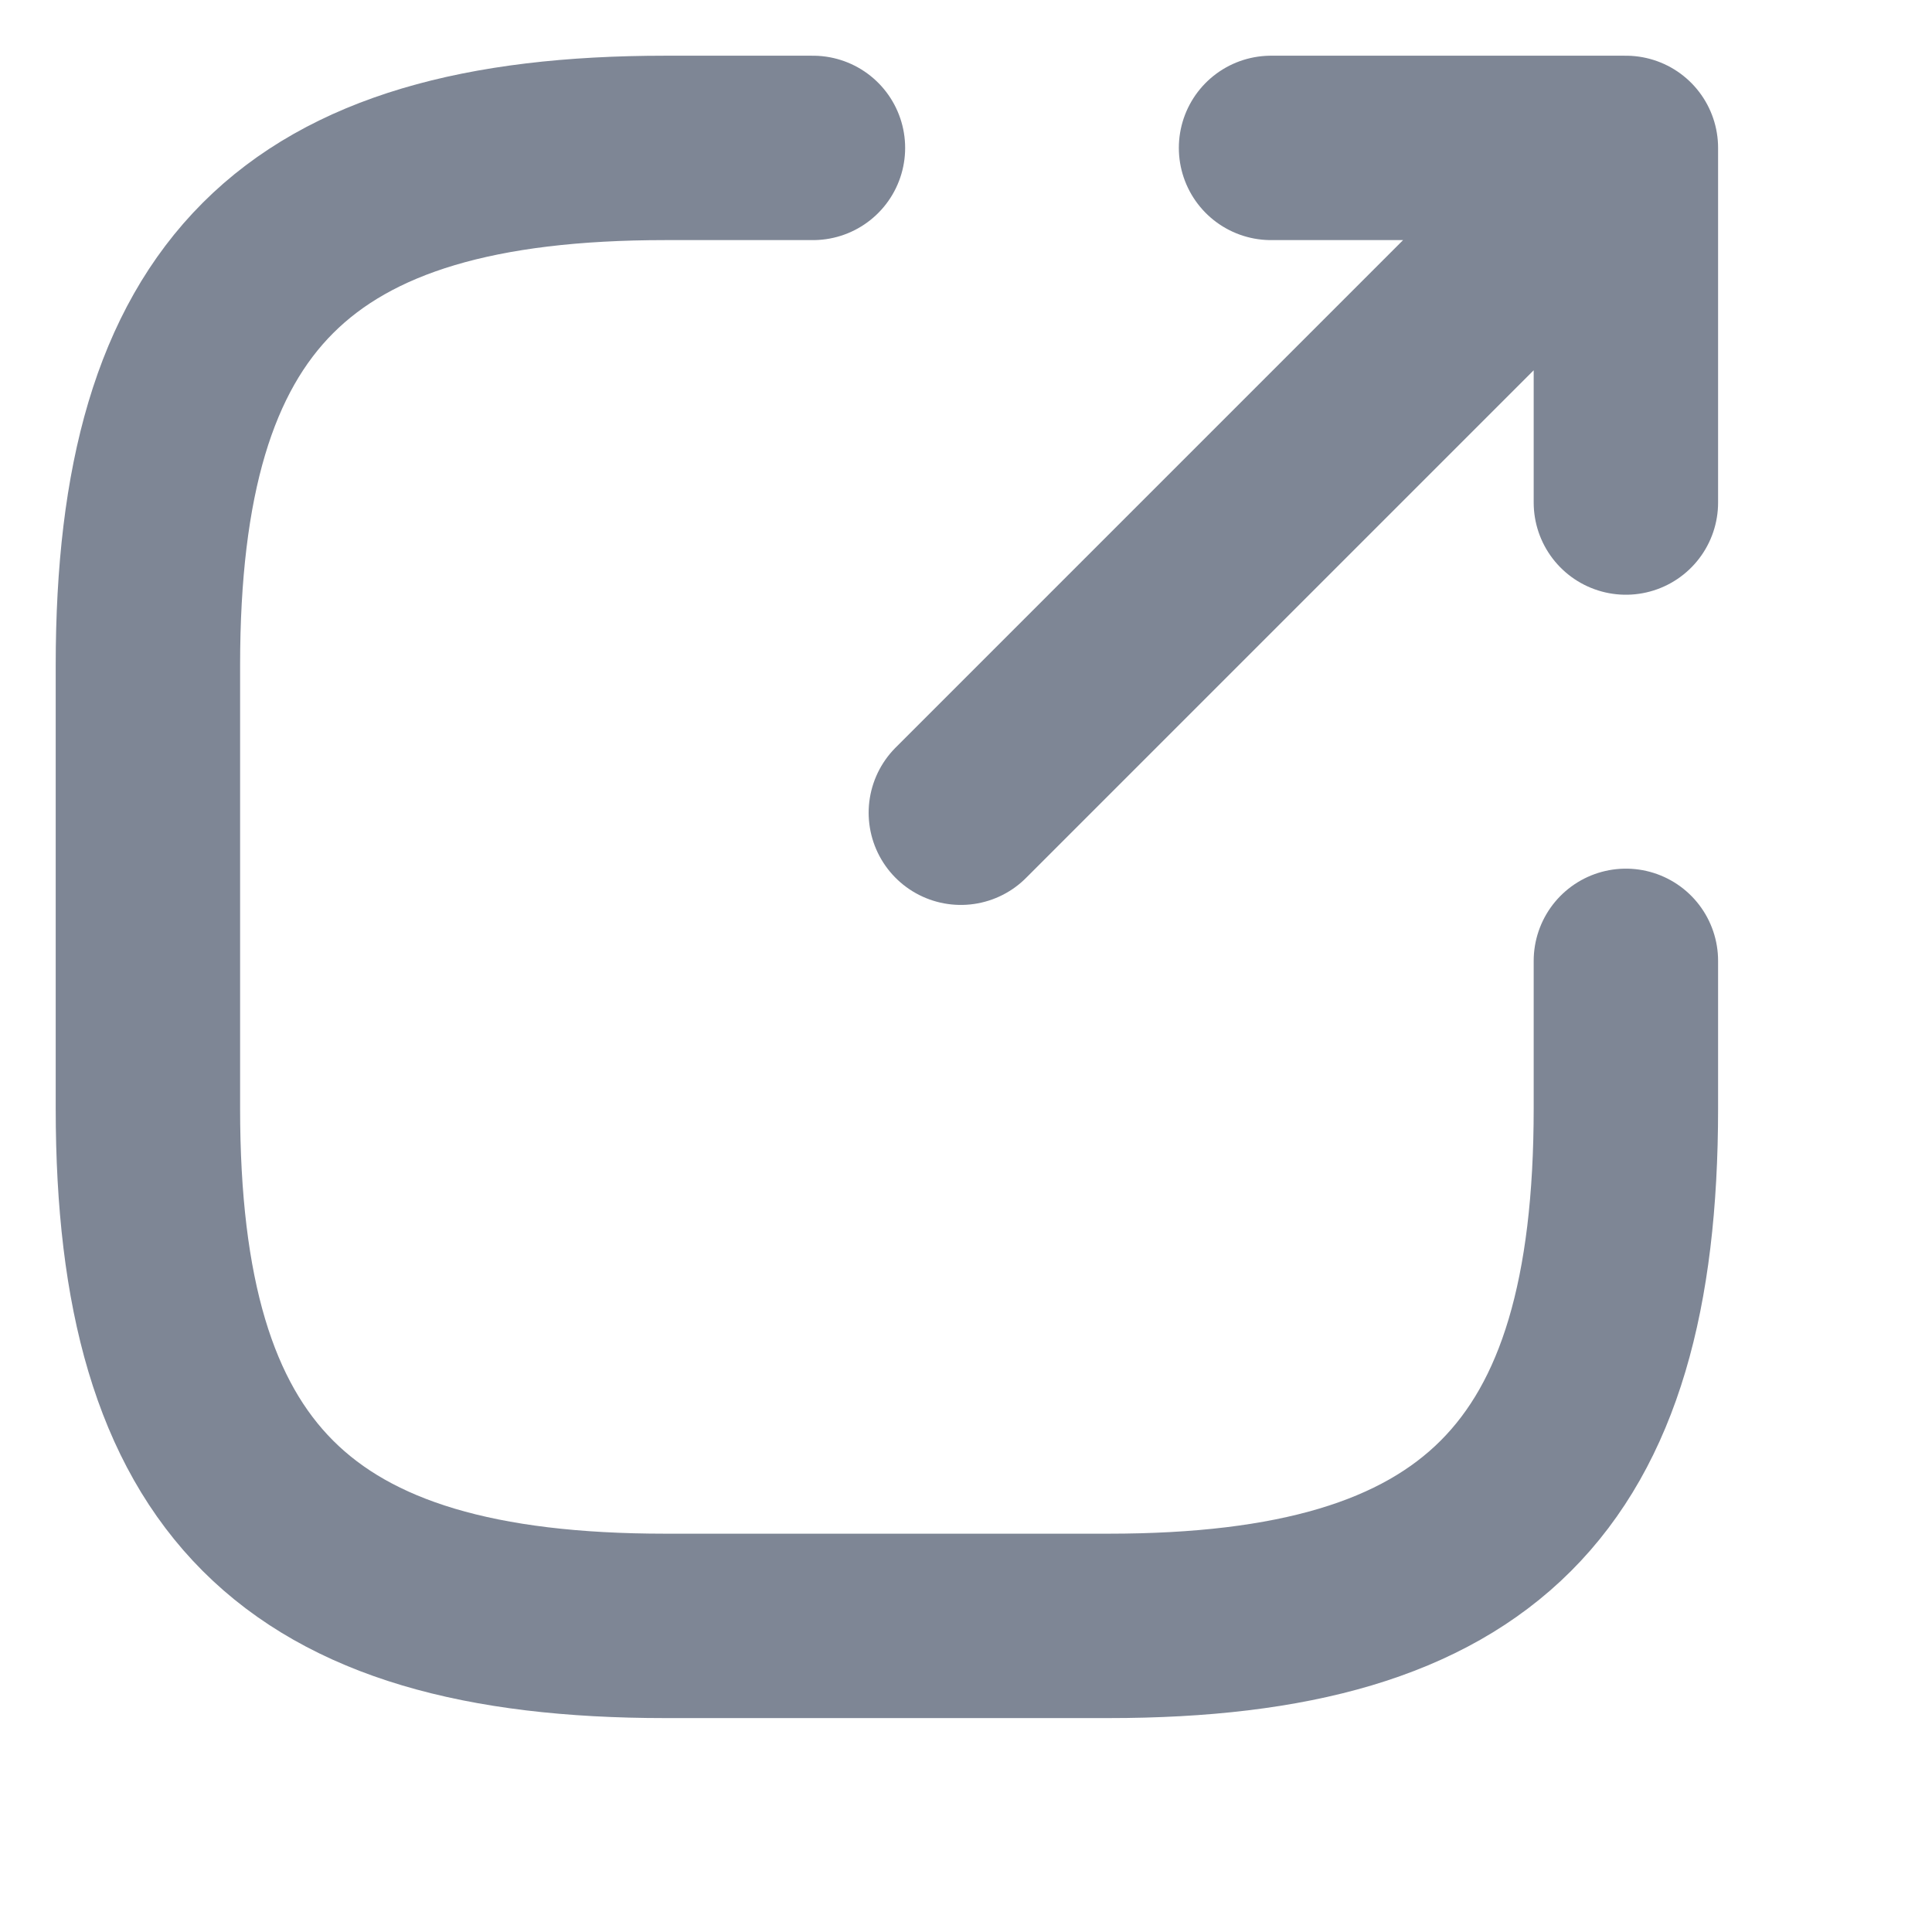
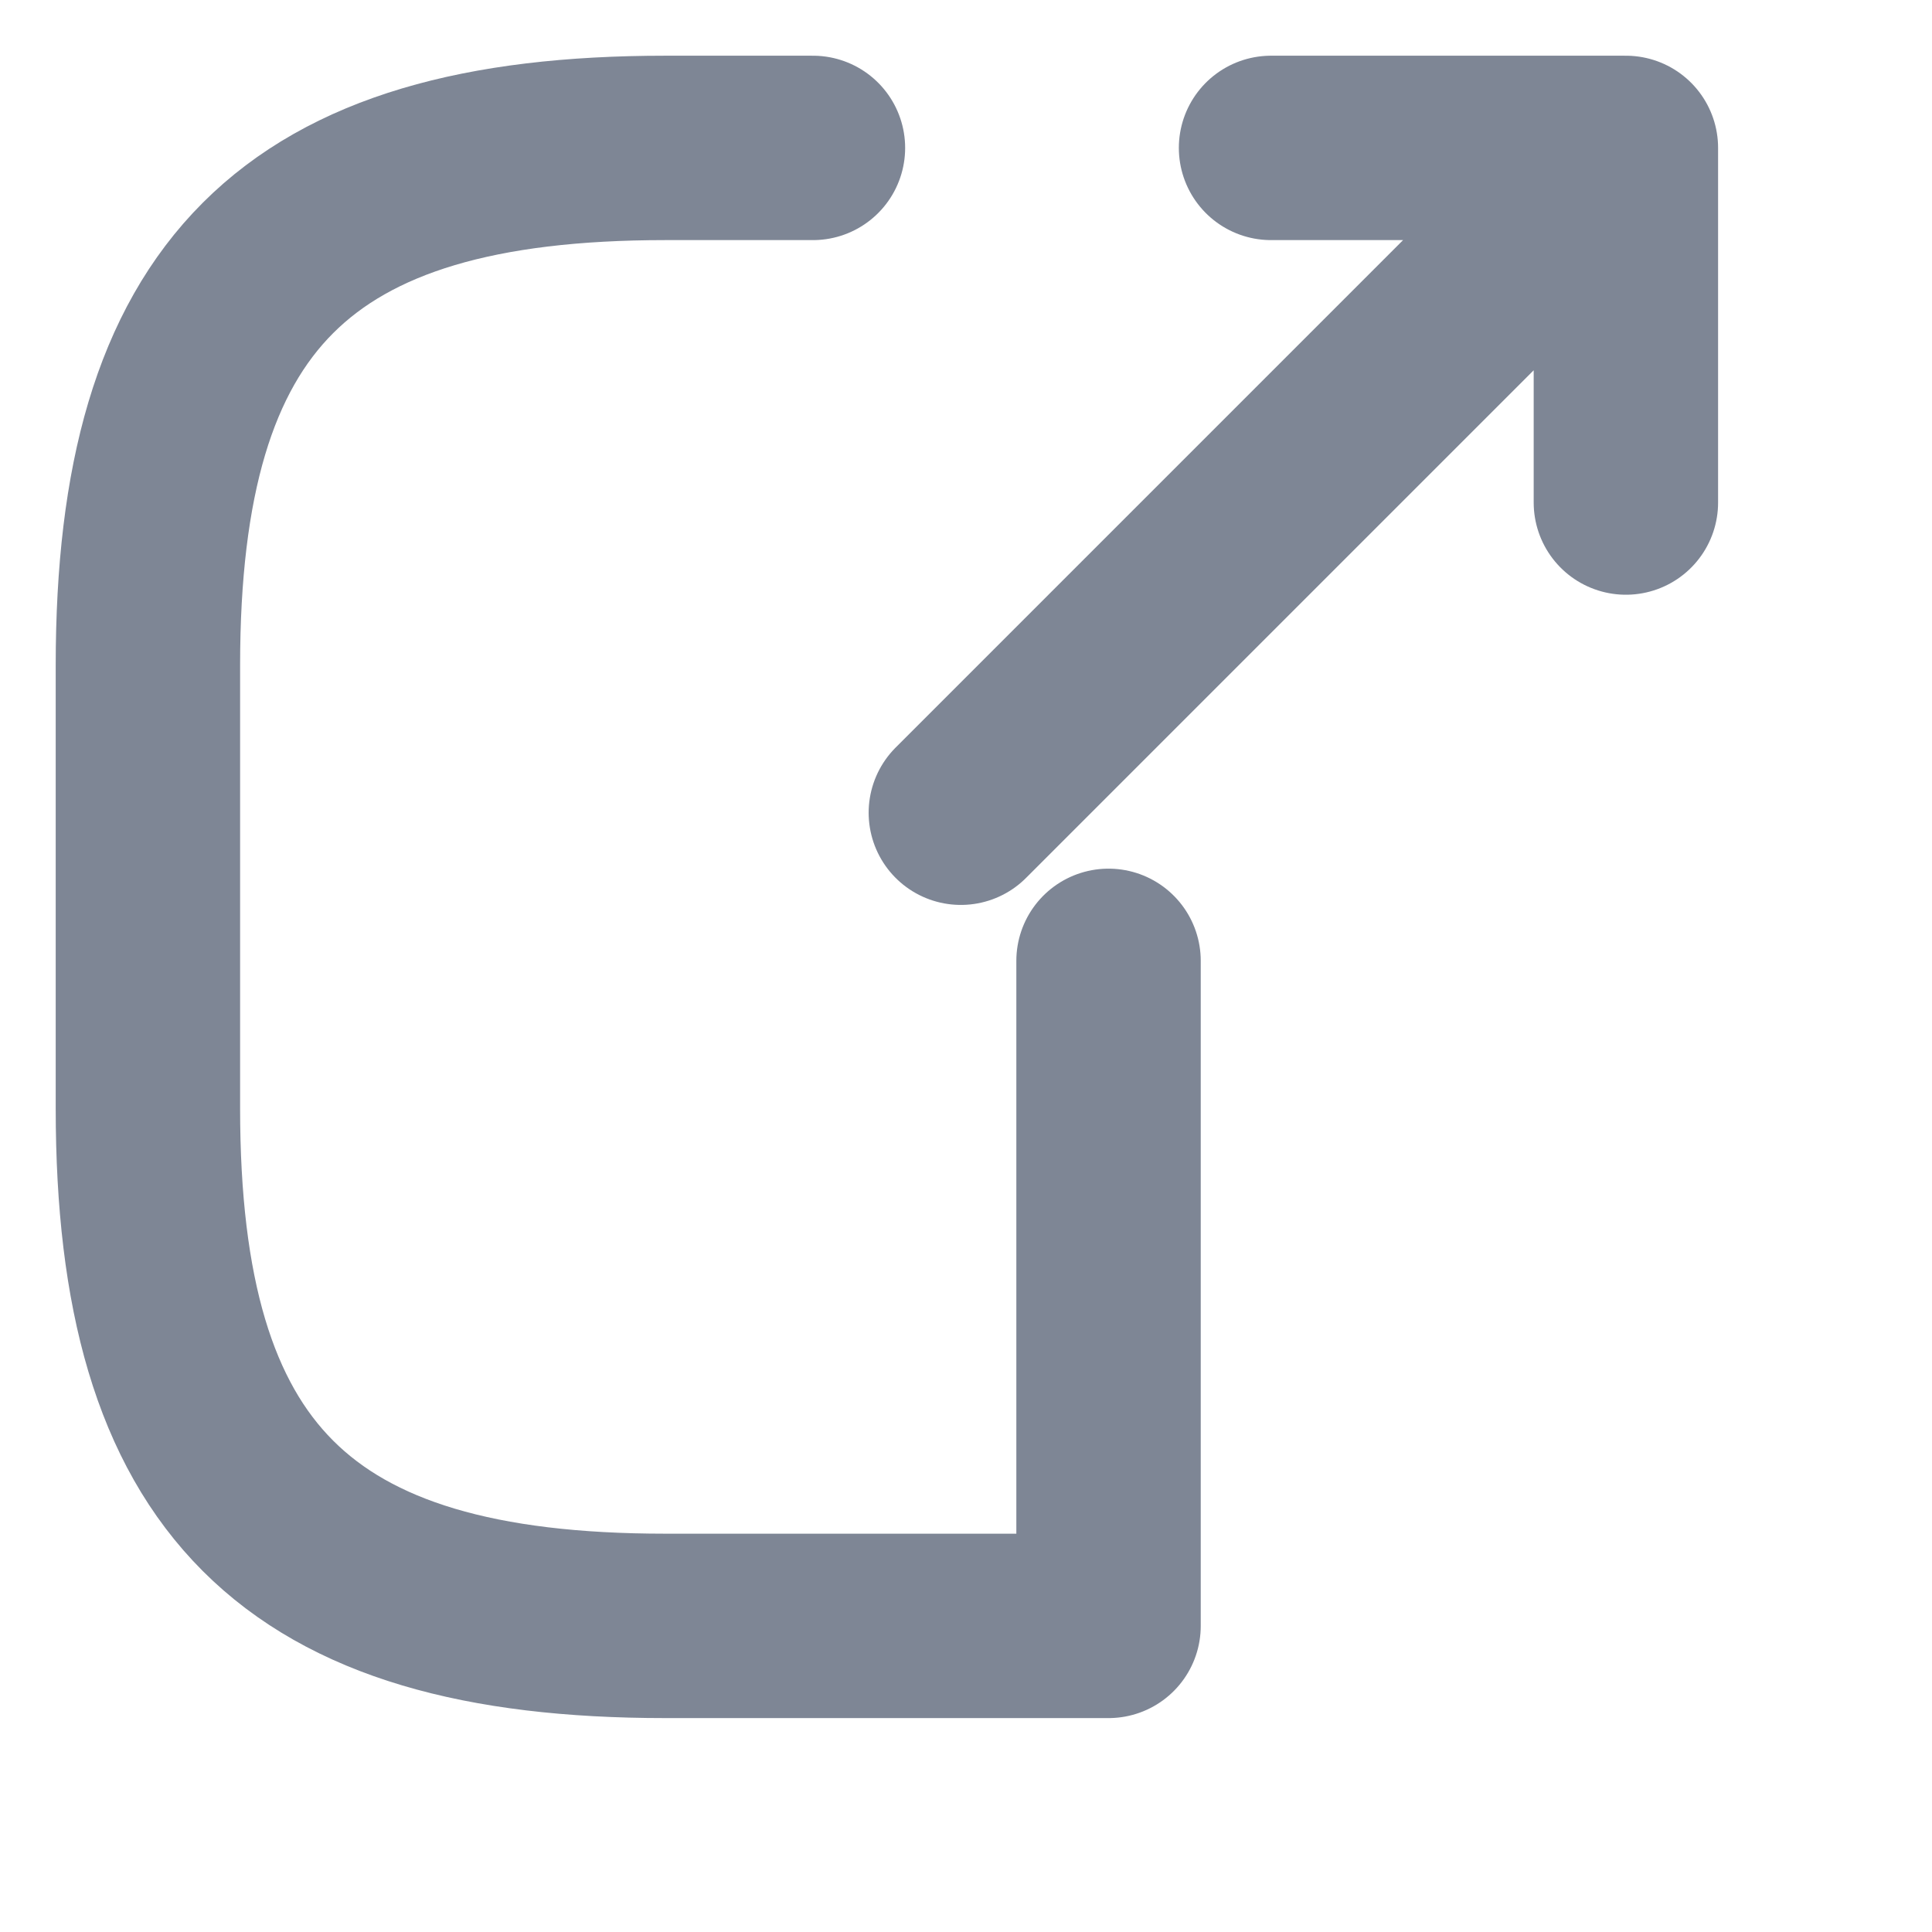
<svg xmlns="http://www.w3.org/2000/svg" fill="none" height="100%" overflow="visible" preserveAspectRatio="none" style="display: block;" viewBox="0 0 9 9" width="100%">
  <g id="vuesax/linear/export">
    <g id="export">
-       <path d="M4.476 3.786L7.299 0.963M7.574 2.341V0.689H5.921M3.787 0.689H3.099C1.377 0.689 0.689 1.377 0.689 3.099V5.164C0.689 6.886 1.377 7.574 3.099 7.574H5.164C6.886 7.574 7.574 6.886 7.574 5.164V4.476" id="Vector" stroke="#7E8695" stroke-linecap="round" stroke-linejoin="round" stroke-width="0.859" />
+       <path d="M4.476 3.786L7.299 0.963M7.574 2.341V0.689H5.921M3.787 0.689H3.099C1.377 0.689 0.689 1.377 0.689 3.099V5.164C0.689 6.886 1.377 7.574 3.099 7.574H5.164V4.476" id="Vector" stroke="#7E8695" stroke-linecap="round" stroke-linejoin="round" stroke-width="0.859" />
      <g id="Vector_2" opacity="0">
</g>
    </g>
  </g>
</svg>